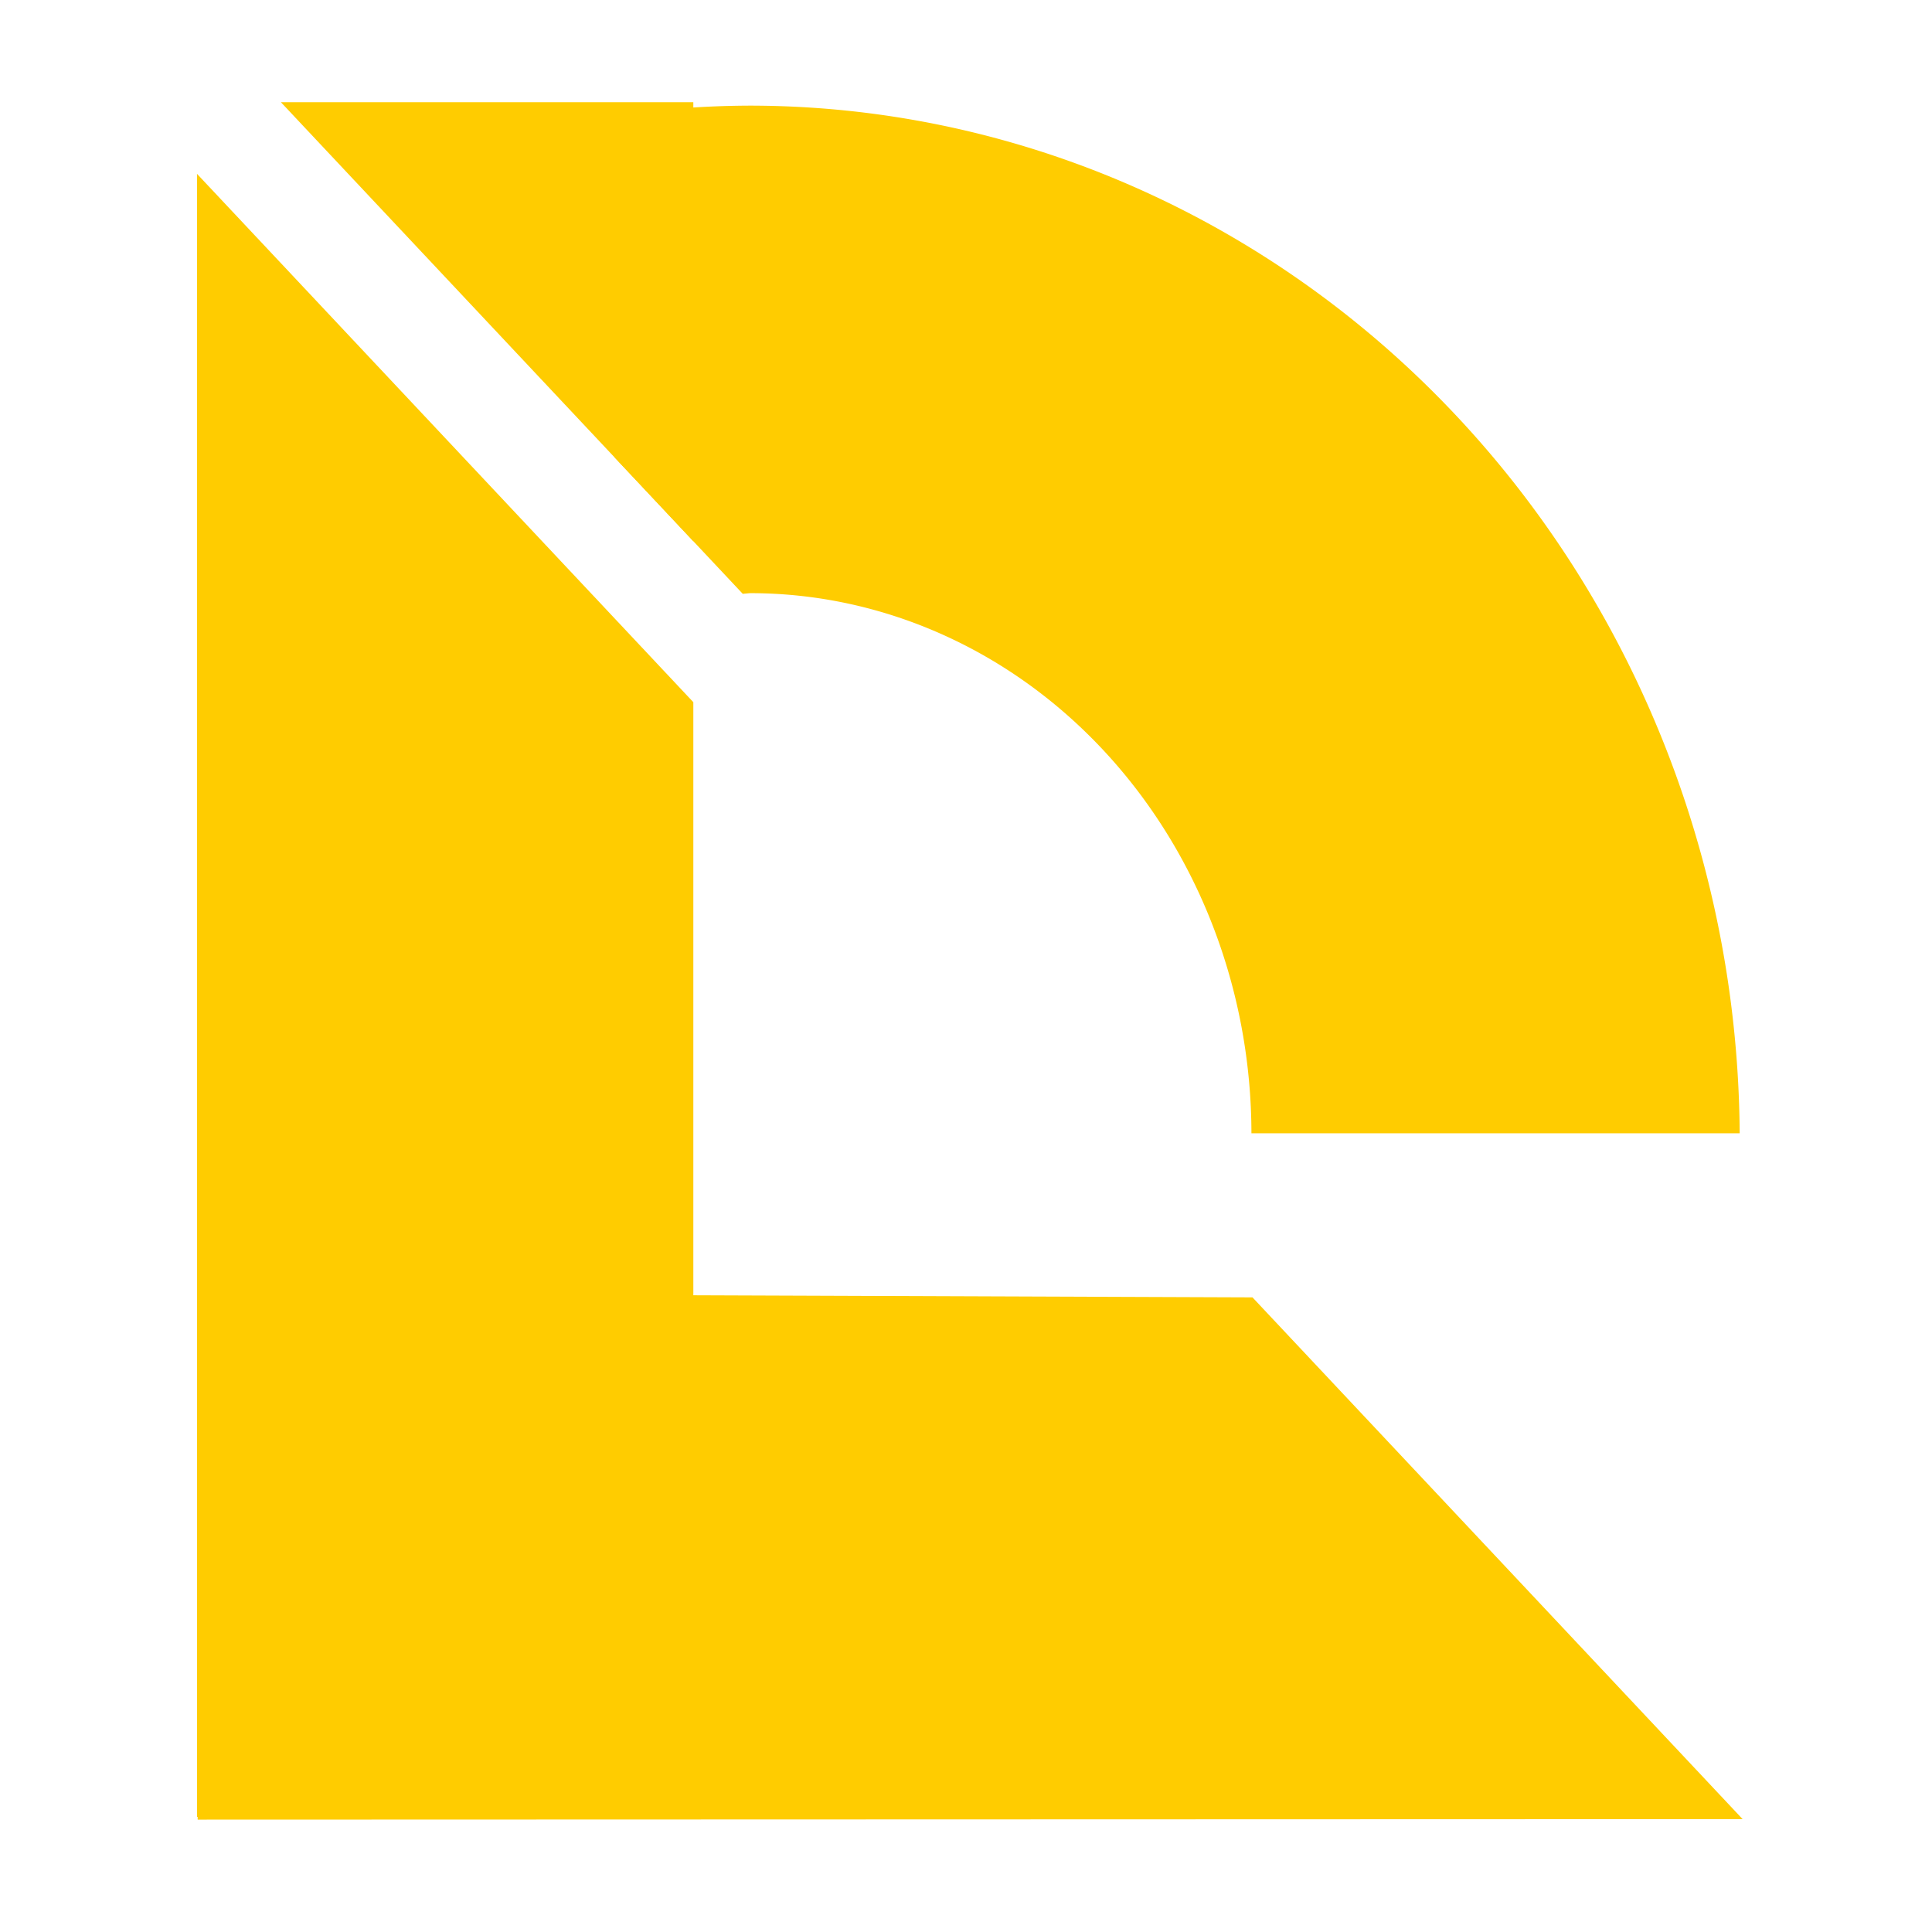
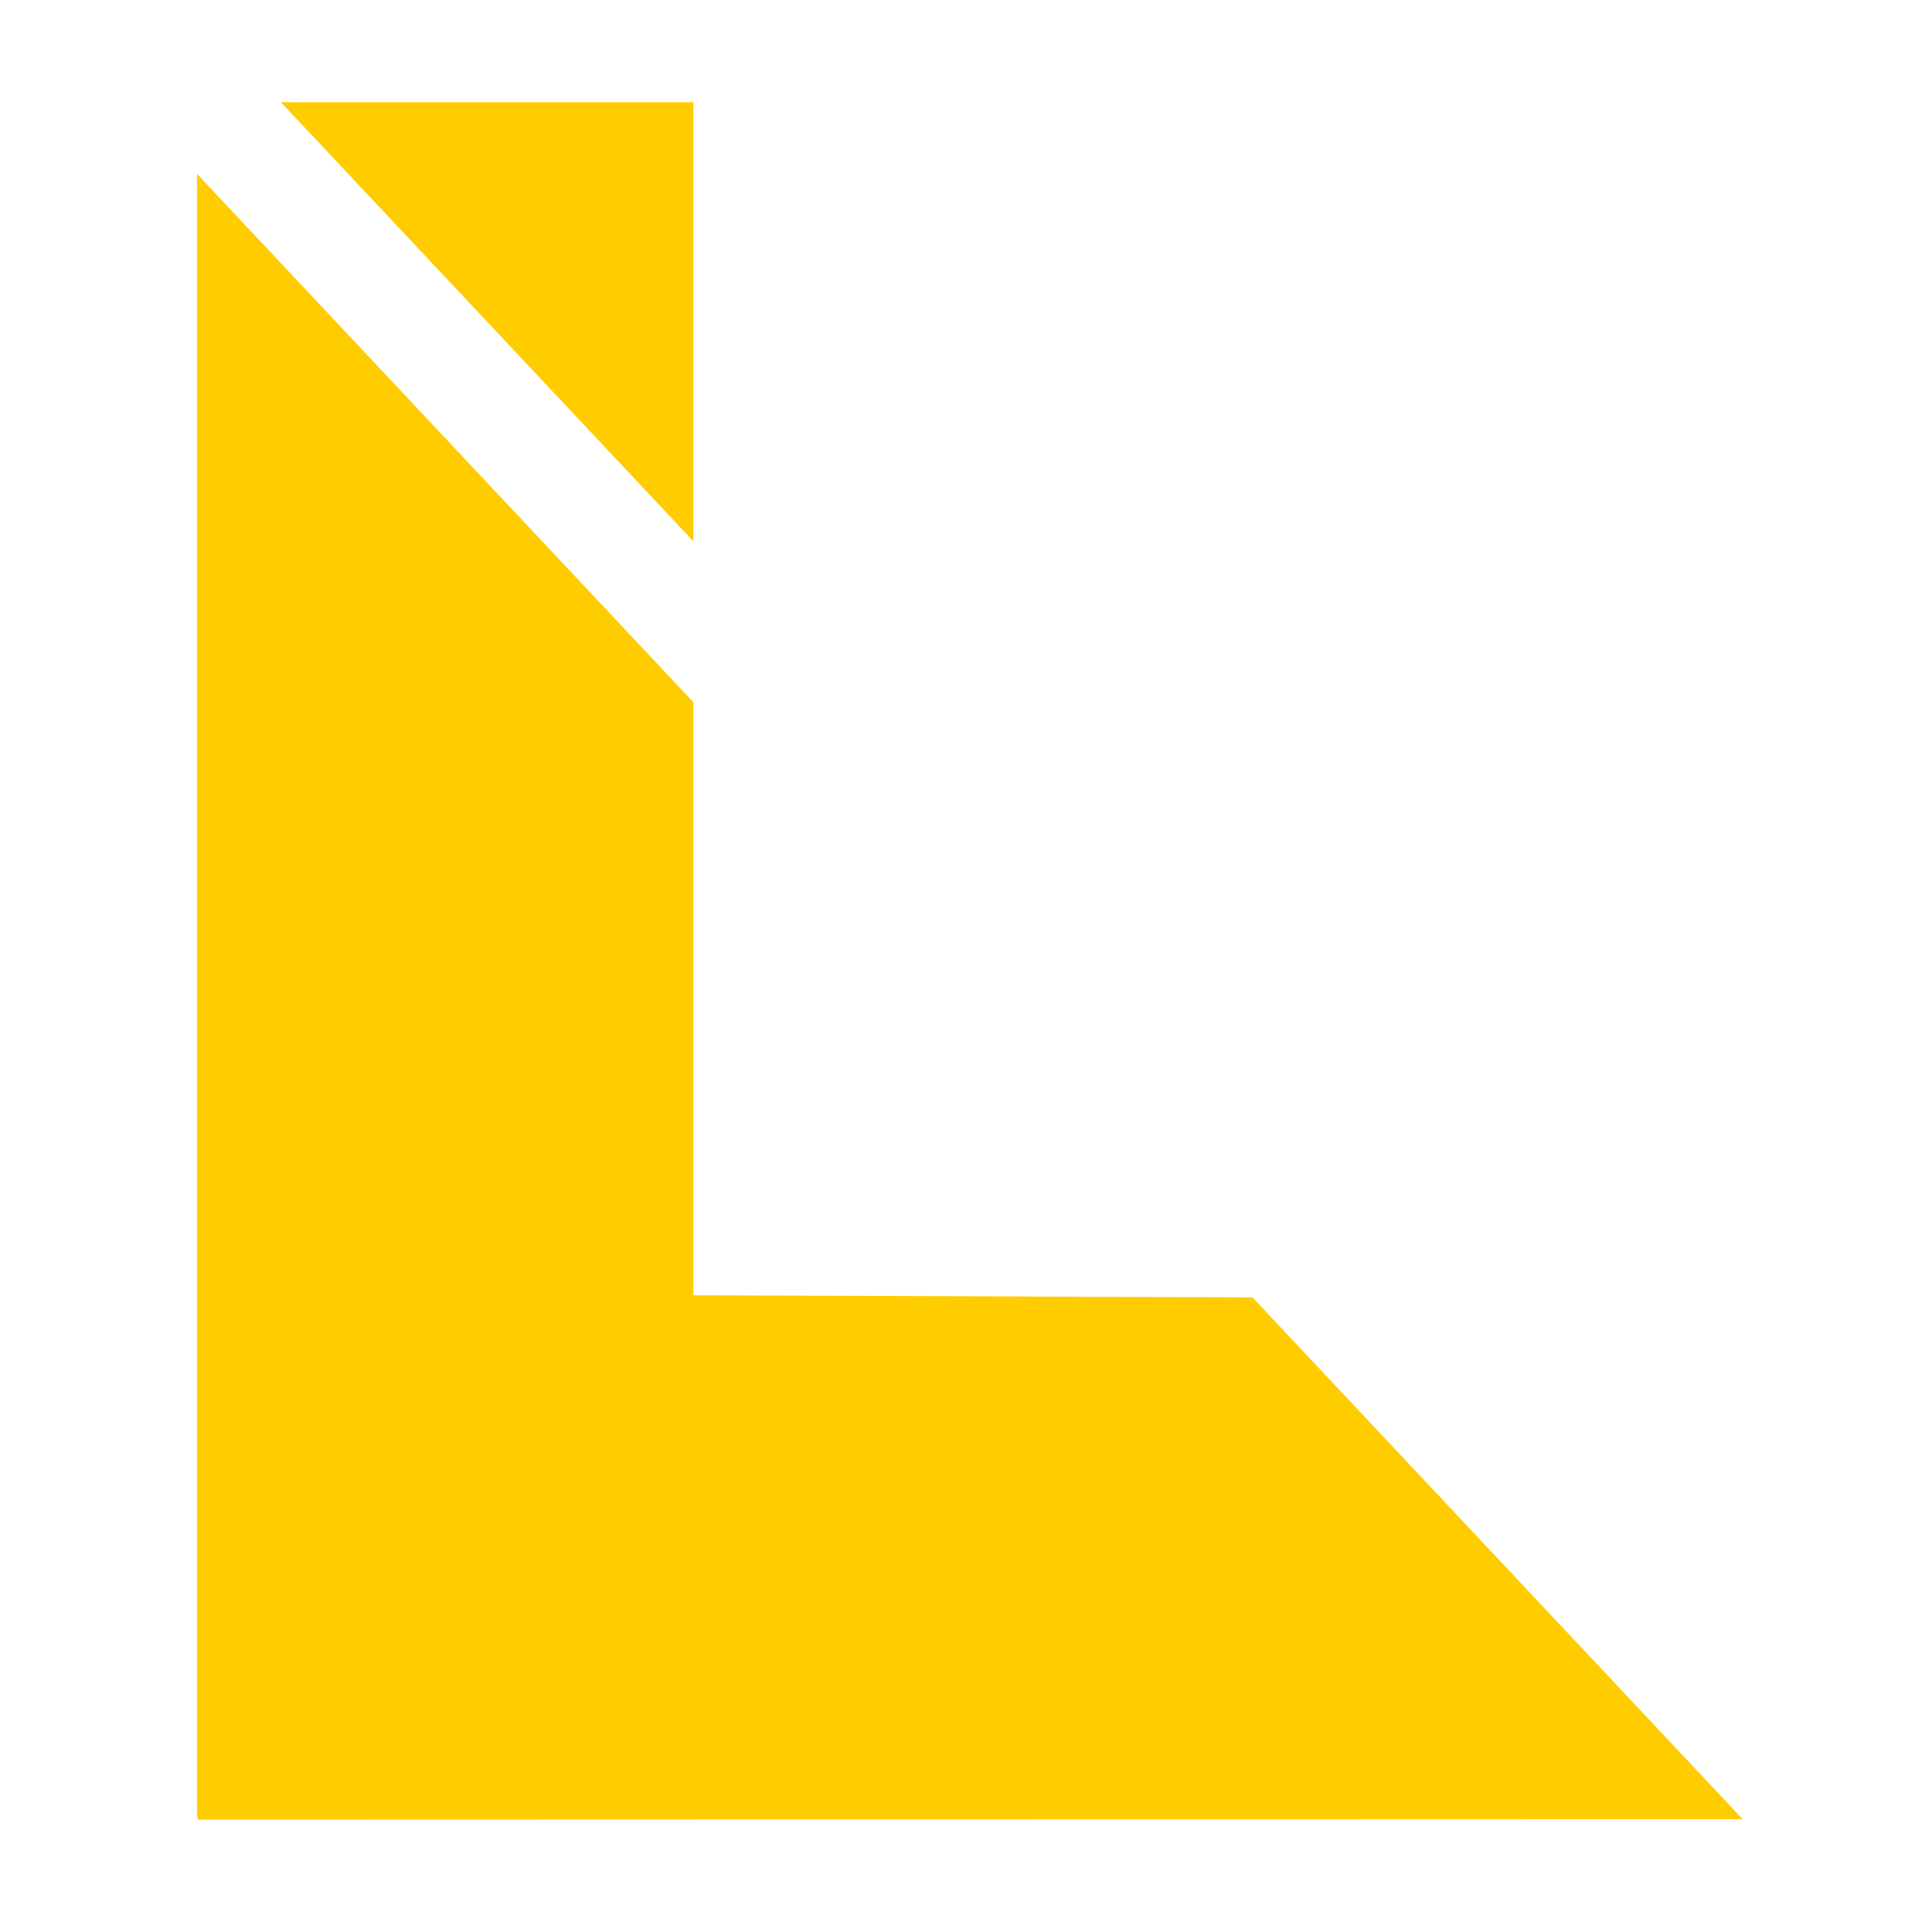
<svg xmlns="http://www.w3.org/2000/svg" width="180" height="180" version="1.1" viewBox="0 0 180 180">
  <g fill="#fc0" stroke-linecap="round" stroke-linejoin="round">
    <path d="m26.172 9.524 38.423 40.9v-40.9zm-7.818 6.672v153.08h0.062v0.253l143.94-0.045-45.666-48.61-52.094-0.196v-55.256z" stroke-width="27.743" />
-     <path d="m69.822 9.842a92.263 96.406 0 0 0-12.563 0.944v31.827l11.943 12.713a46.698 50.39 0 0 1 0.678-0.063 46.698 50.39 0 0 1 46.713 50.323h45.489a92.263 96.406 0 0 0-92.261-95.744z" stroke-width="63.624" />
  </g>
</svg>